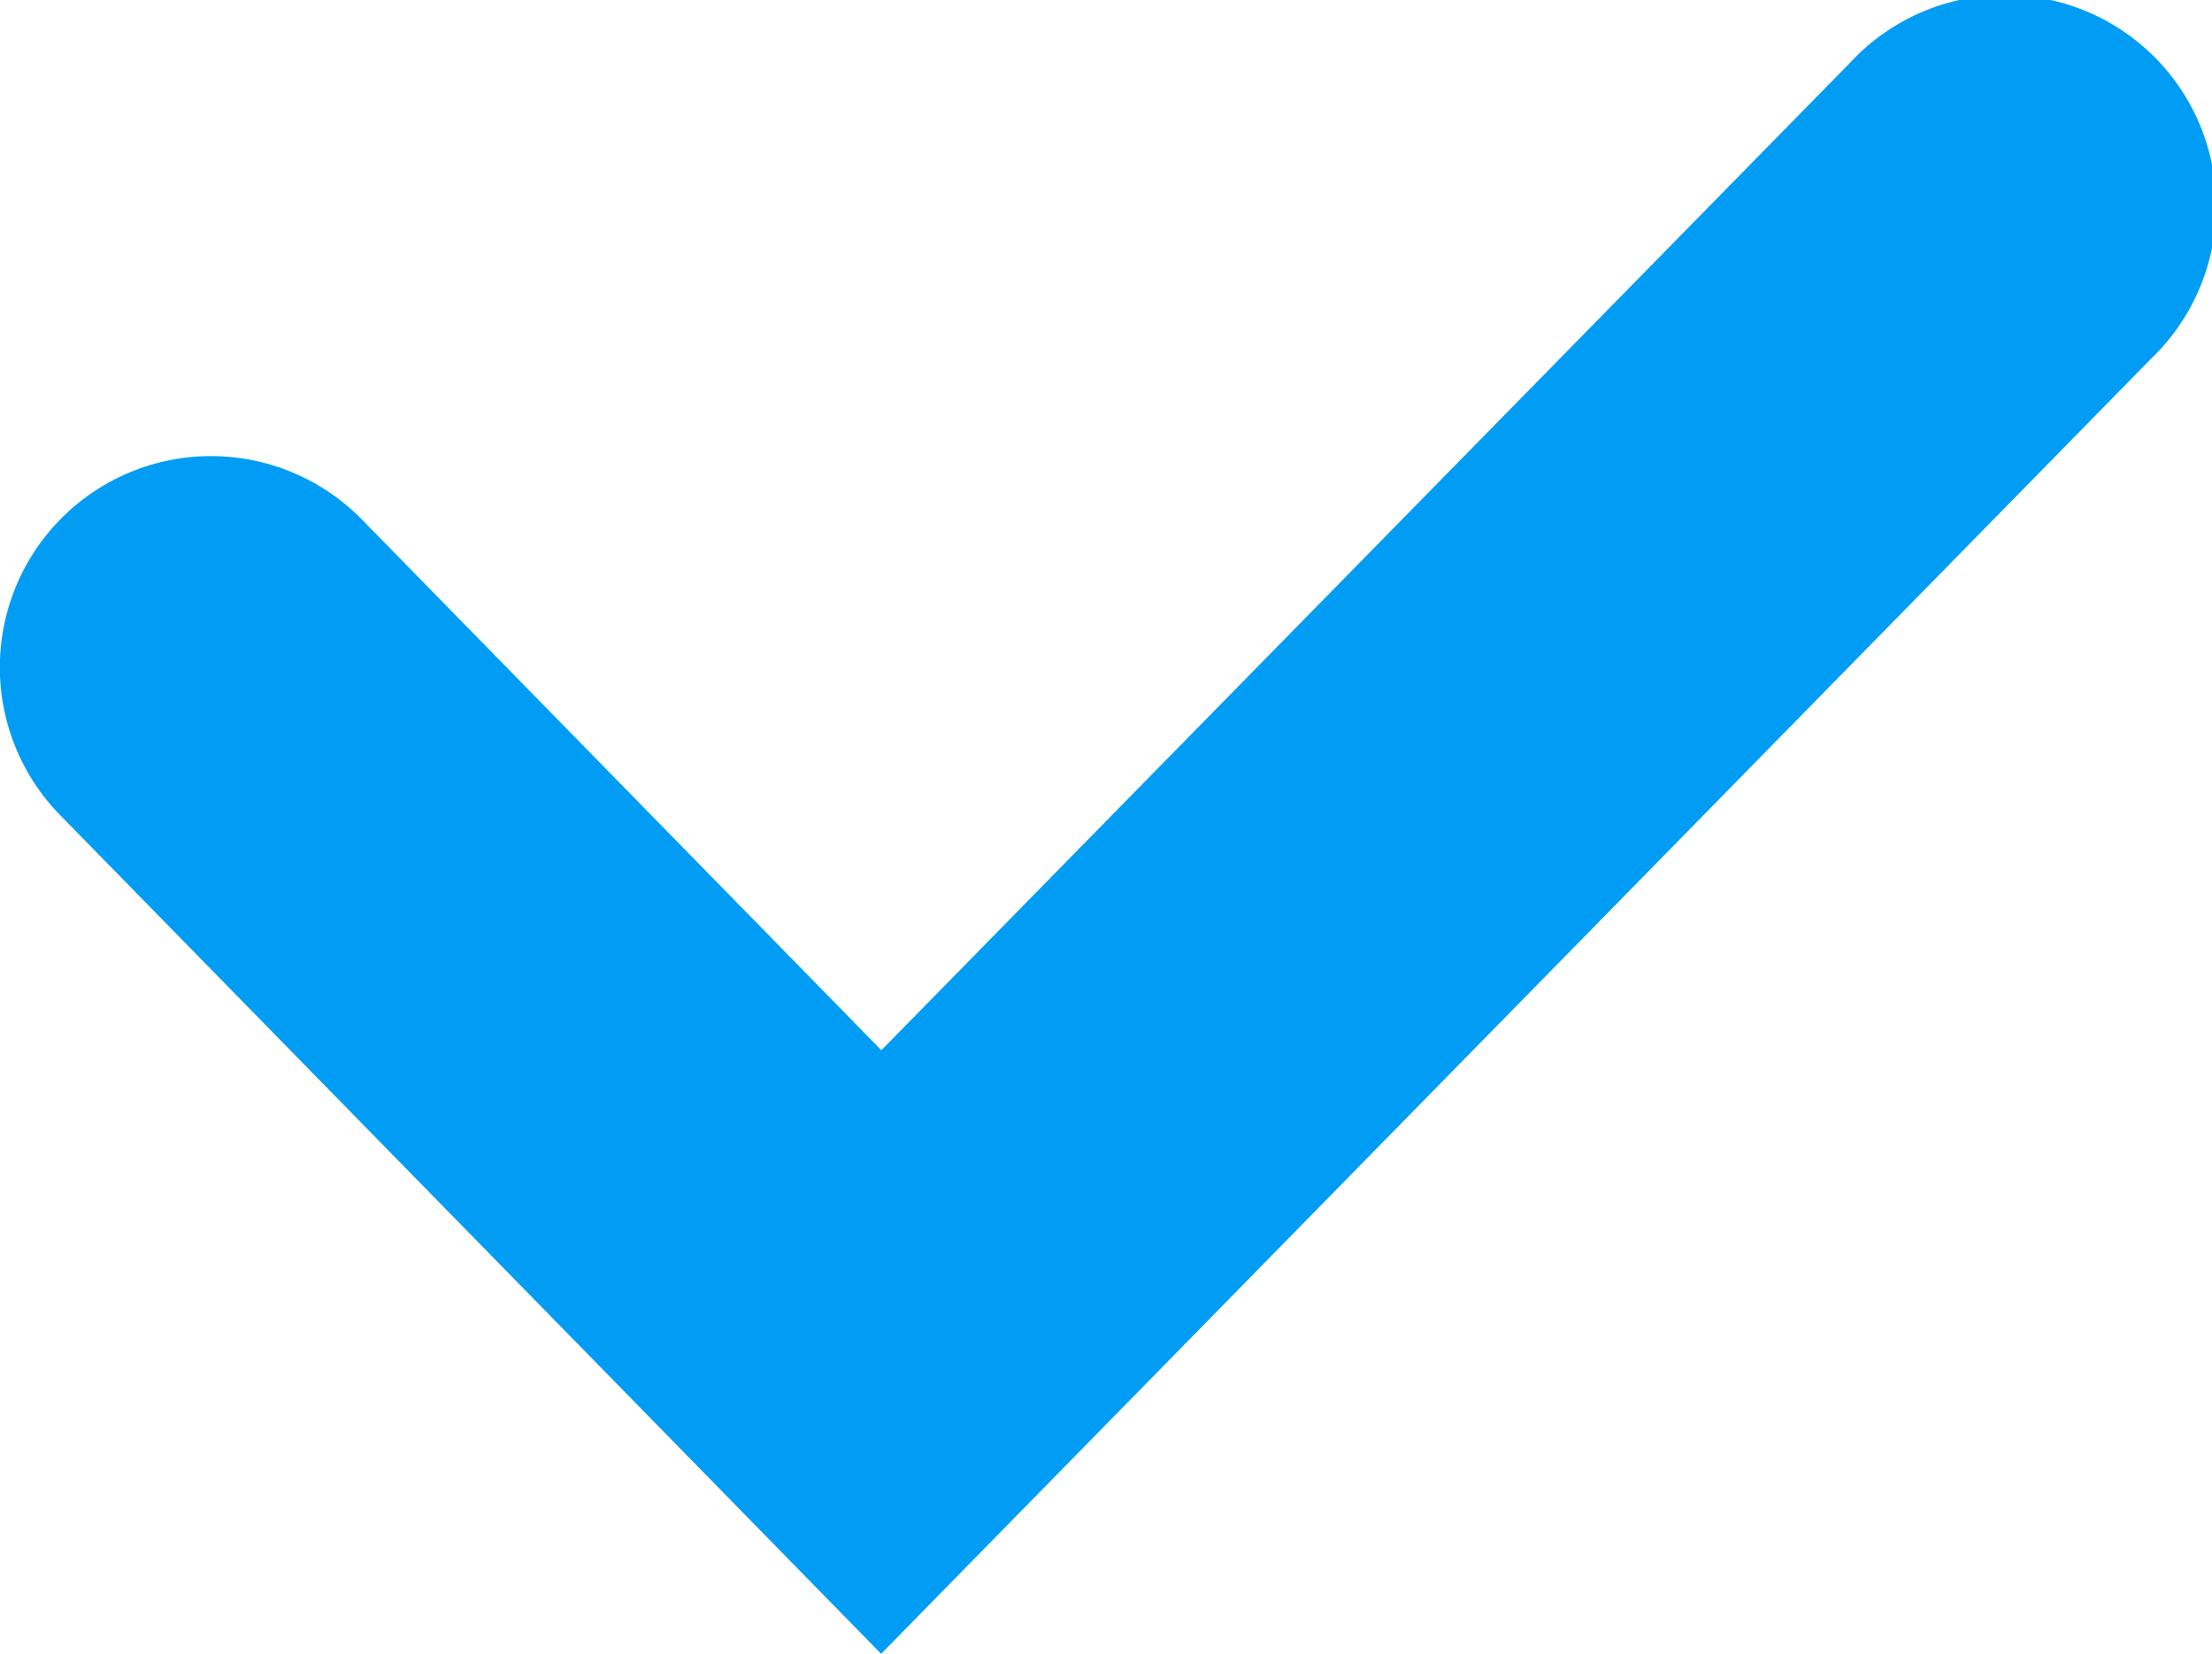
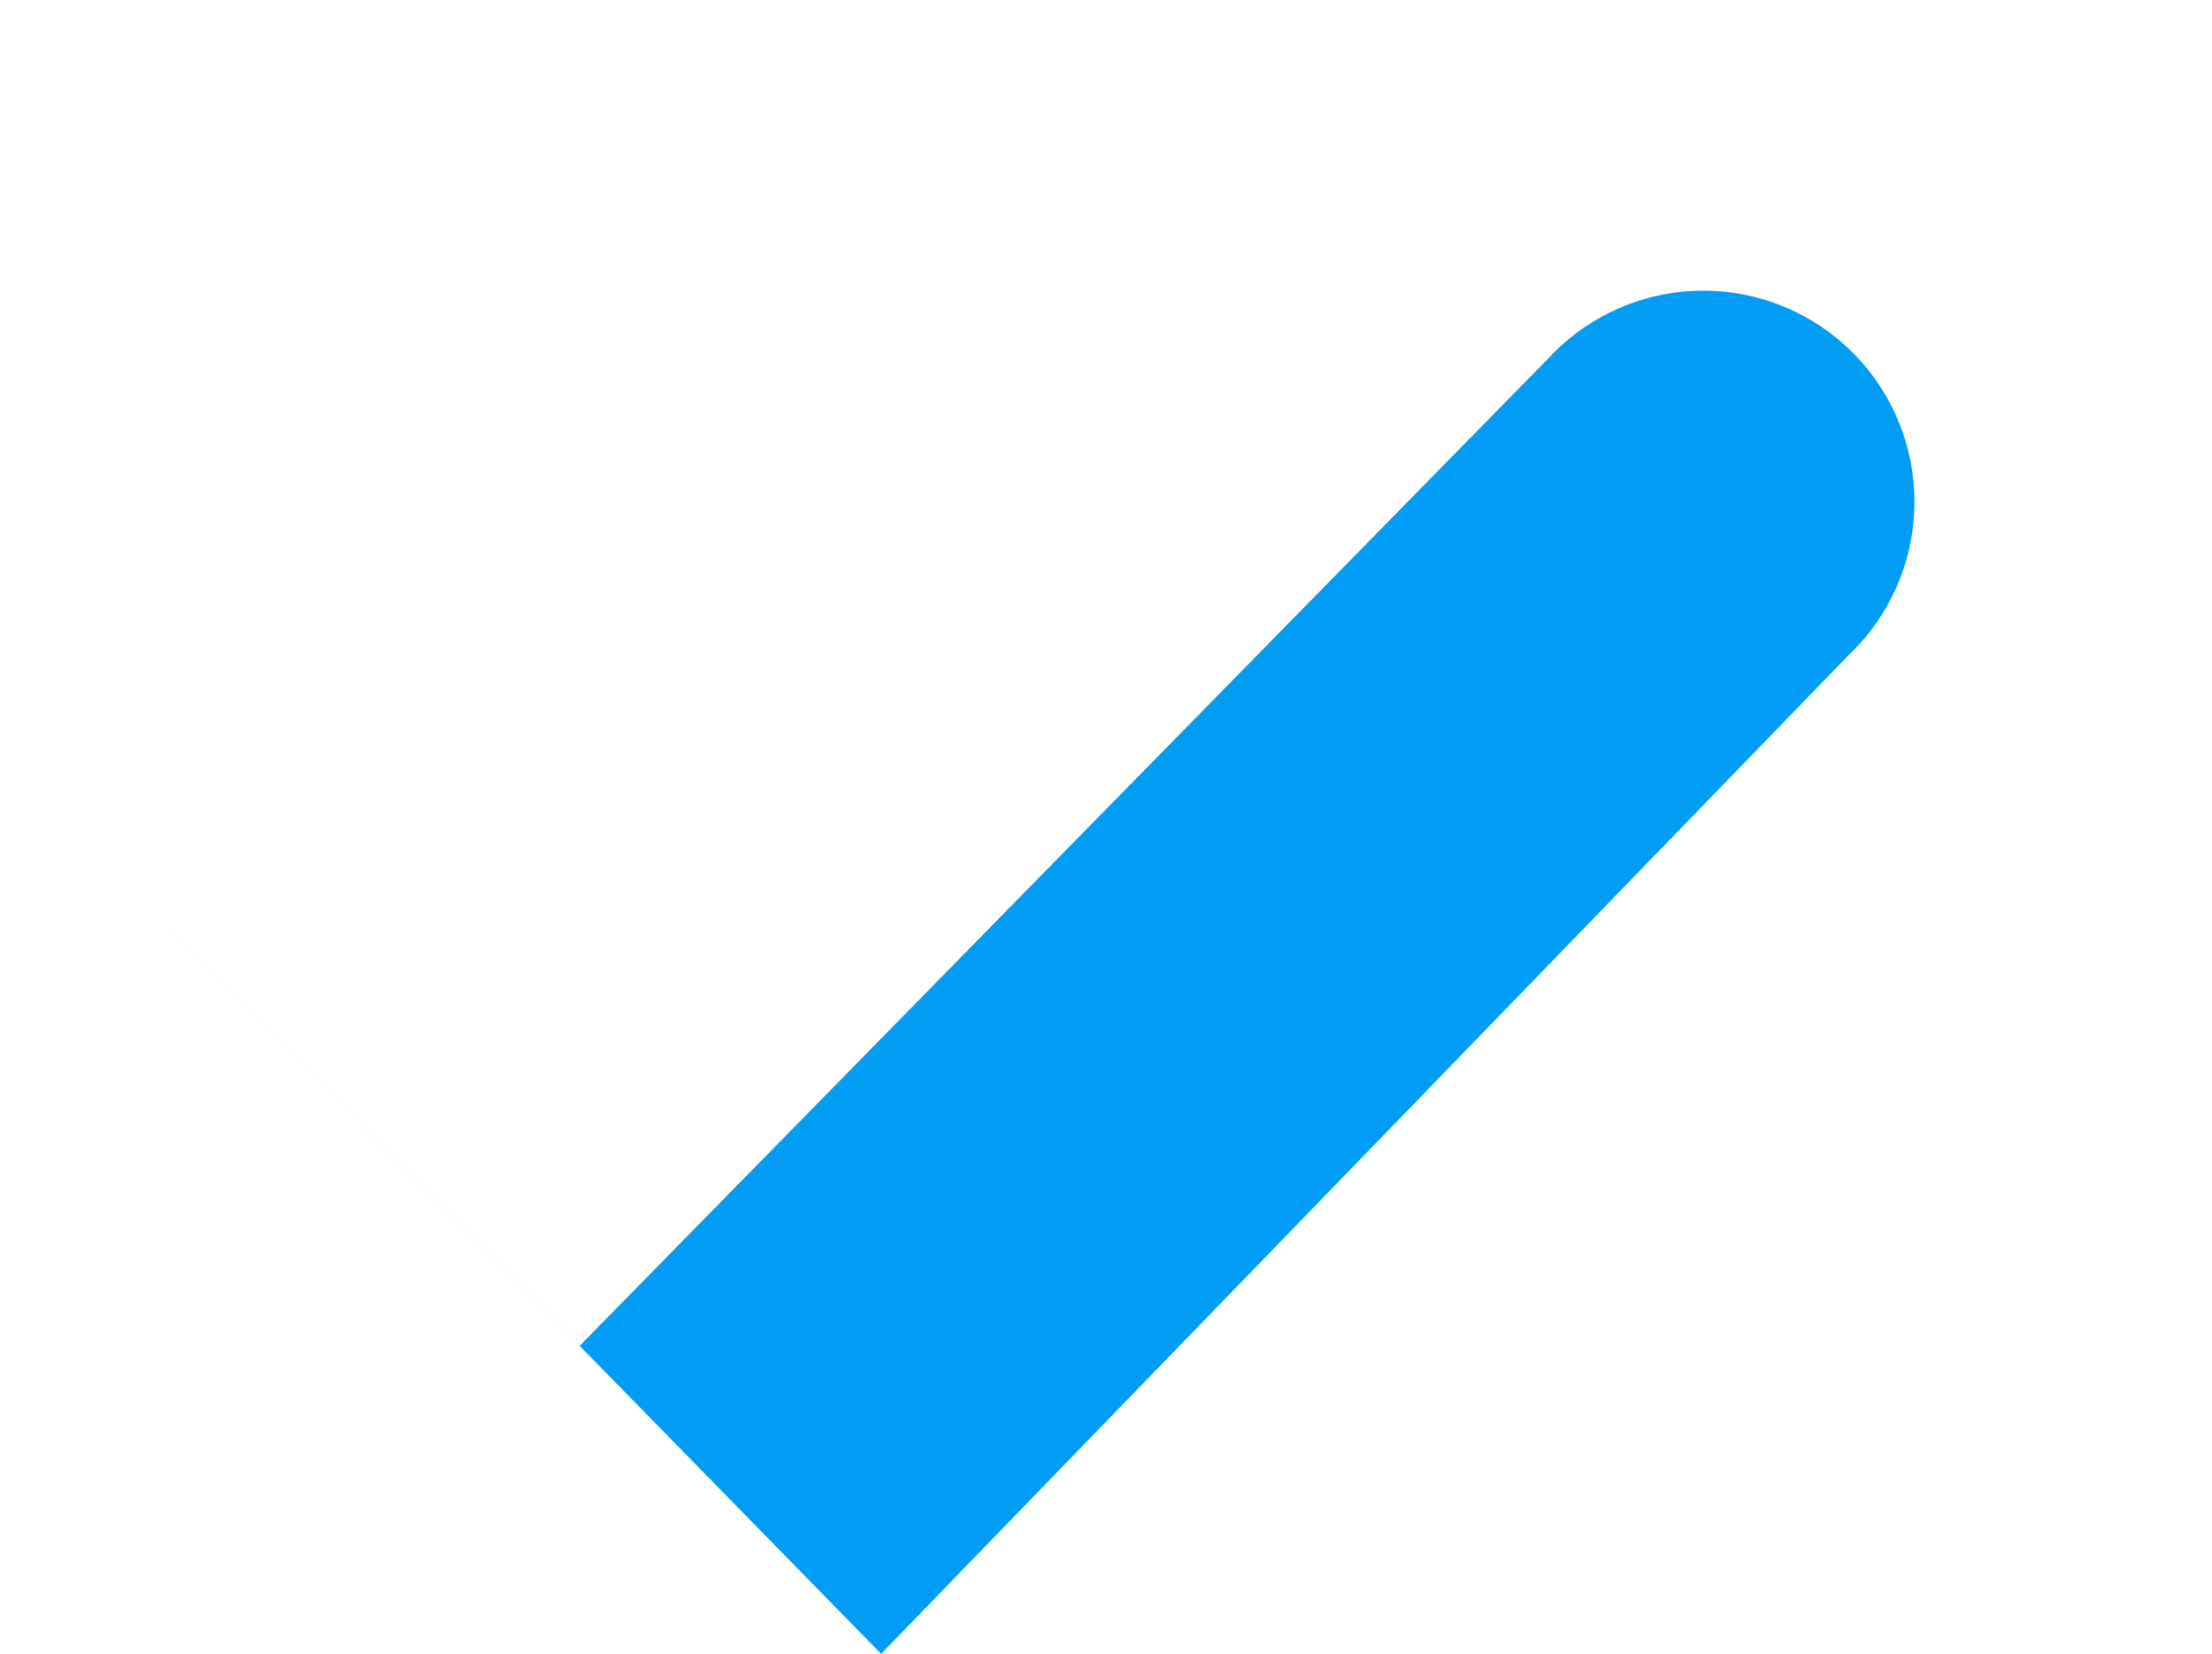
<svg xmlns="http://www.w3.org/2000/svg" width="10.476" height="7.832" viewBox="0 0 10.476 7.832">
-   <path id="Trazado_2287" data-name="Trazado 2287" d="M930.812,543.455l-3.888-3.971a1,1,0,0,1,1.429-1.4l2.46,2.513,4.587-4.675a1,1,0,1,1,1.427,1.4Z" transform="translate(-926.639 -535.624)" fill="#019df4" />
+   <path id="Trazado_2287" data-name="Trazado 2287" d="M930.812,543.455l-3.888-3.971l2.46,2.513,4.587-4.675a1,1,0,1,1,1.427,1.4Z" transform="translate(-926.639 -535.624)" fill="#019df4" />
</svg>